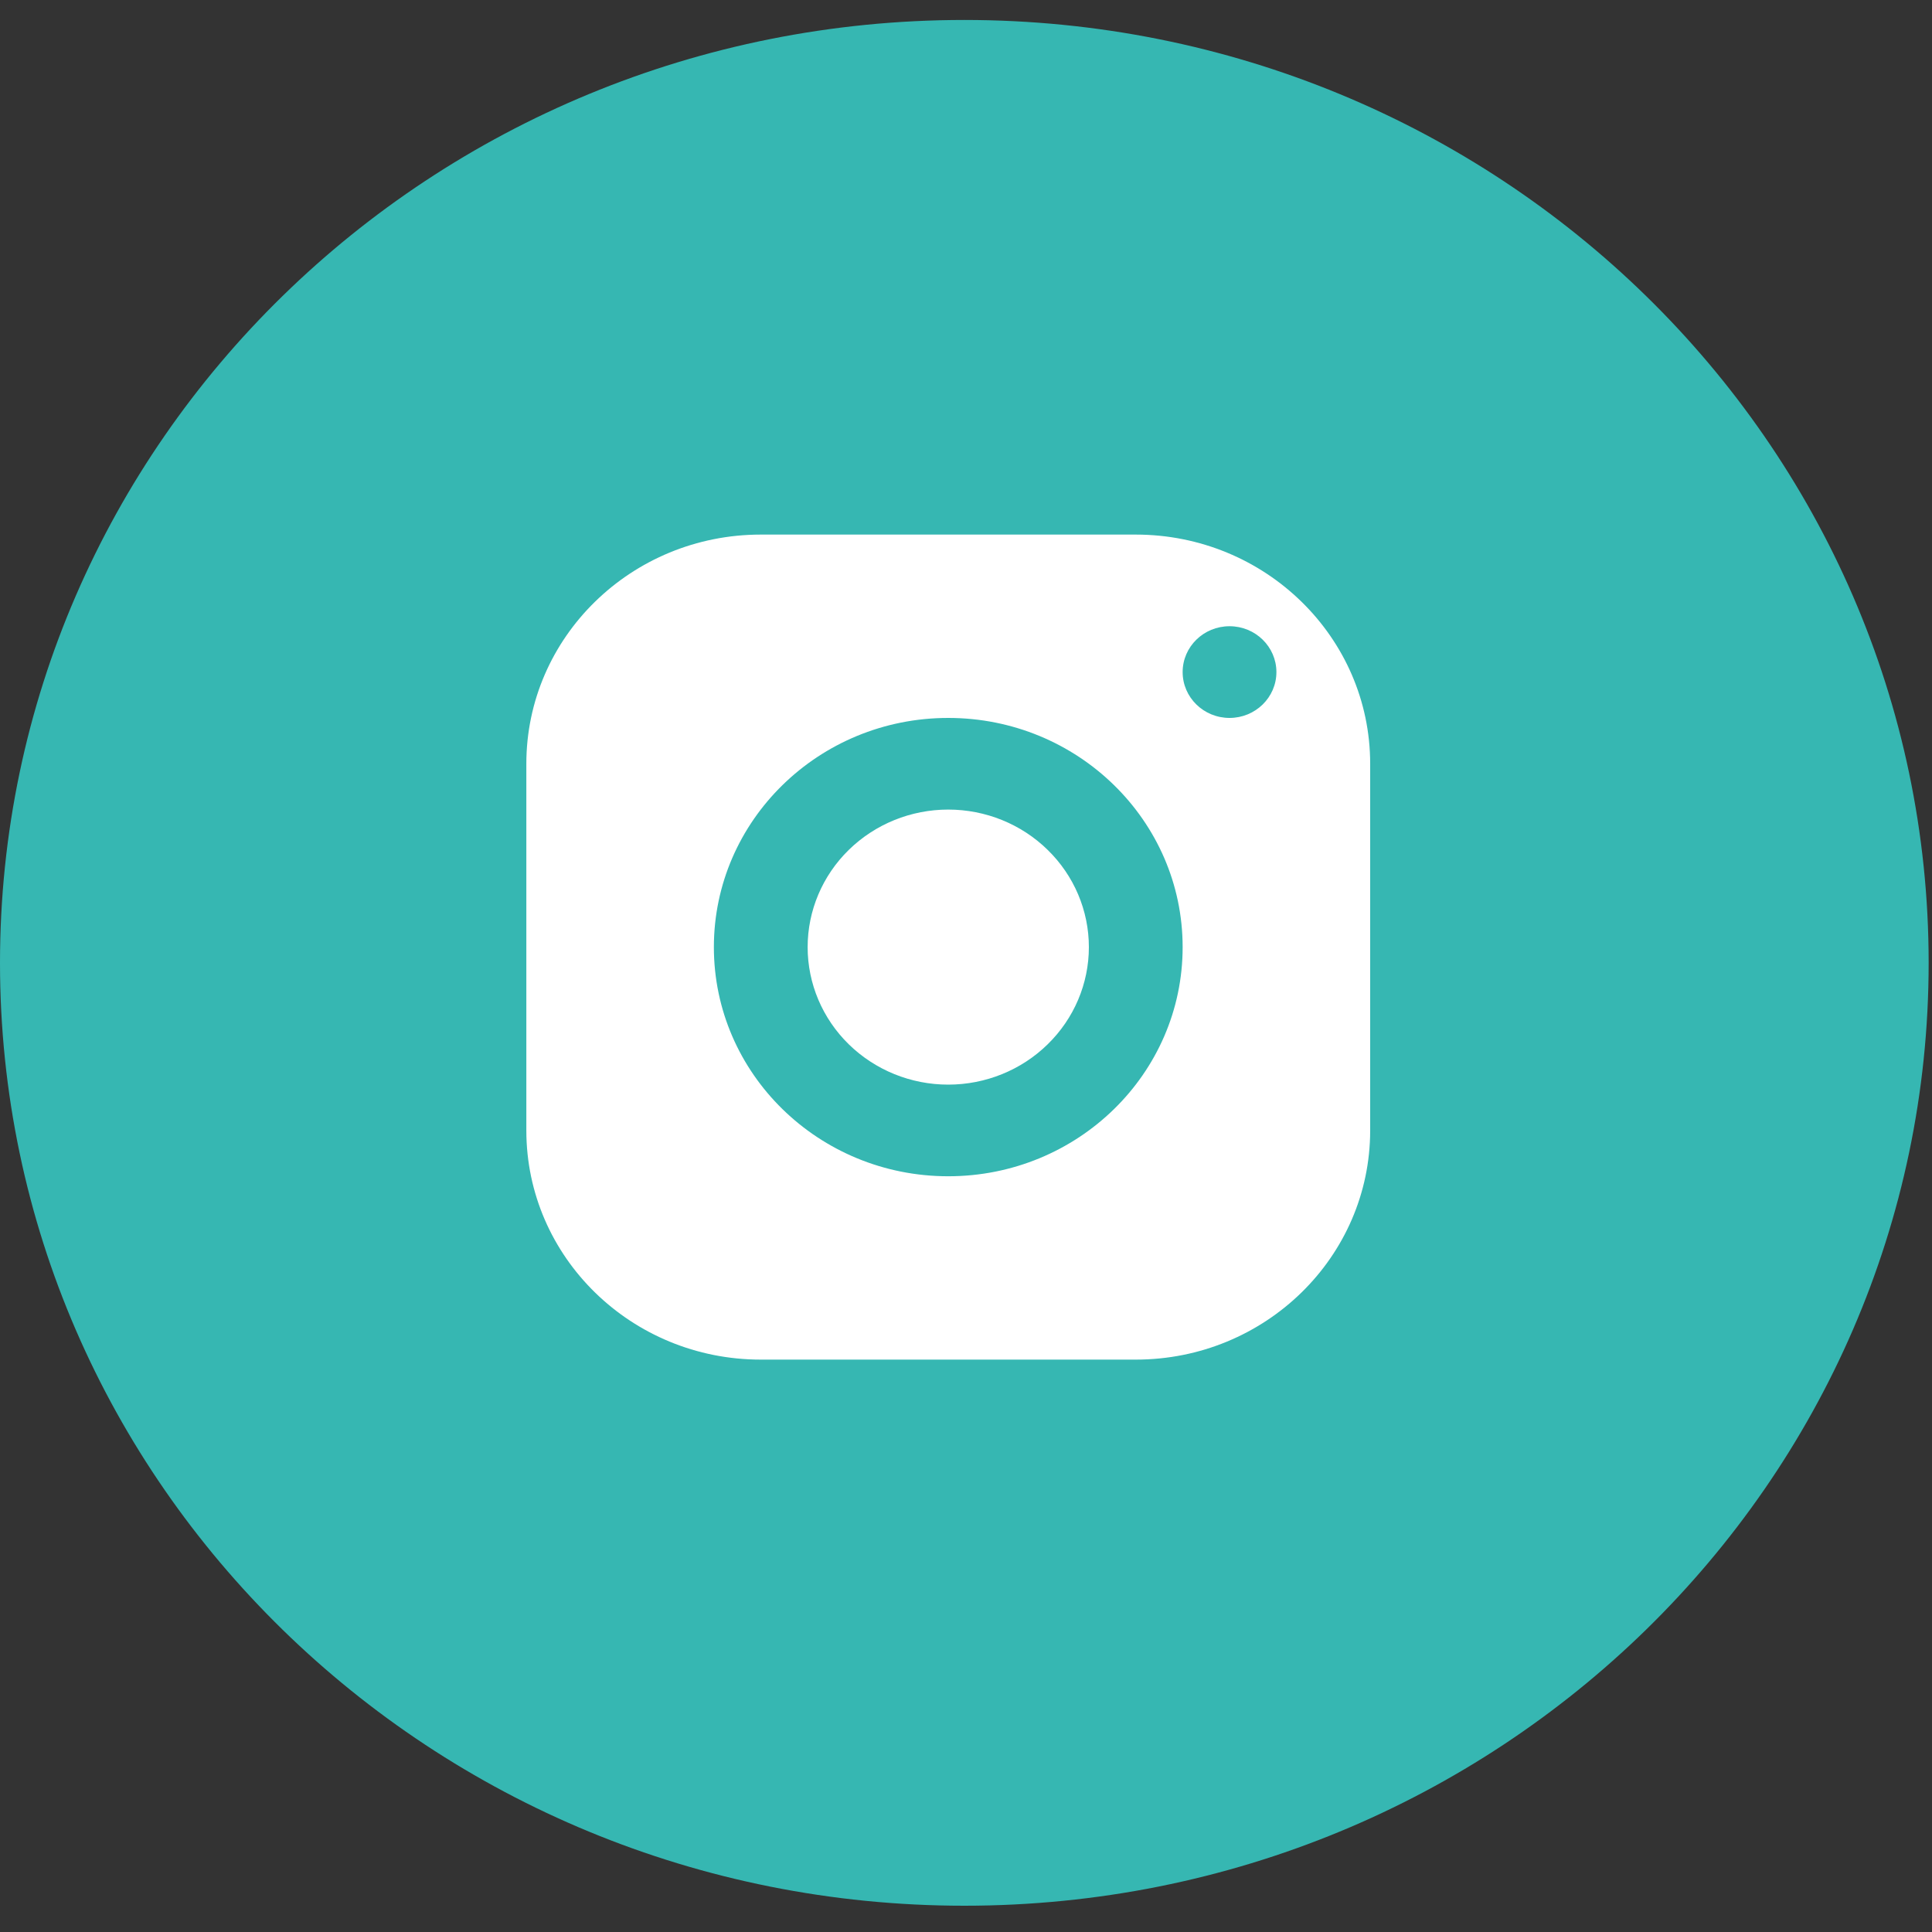
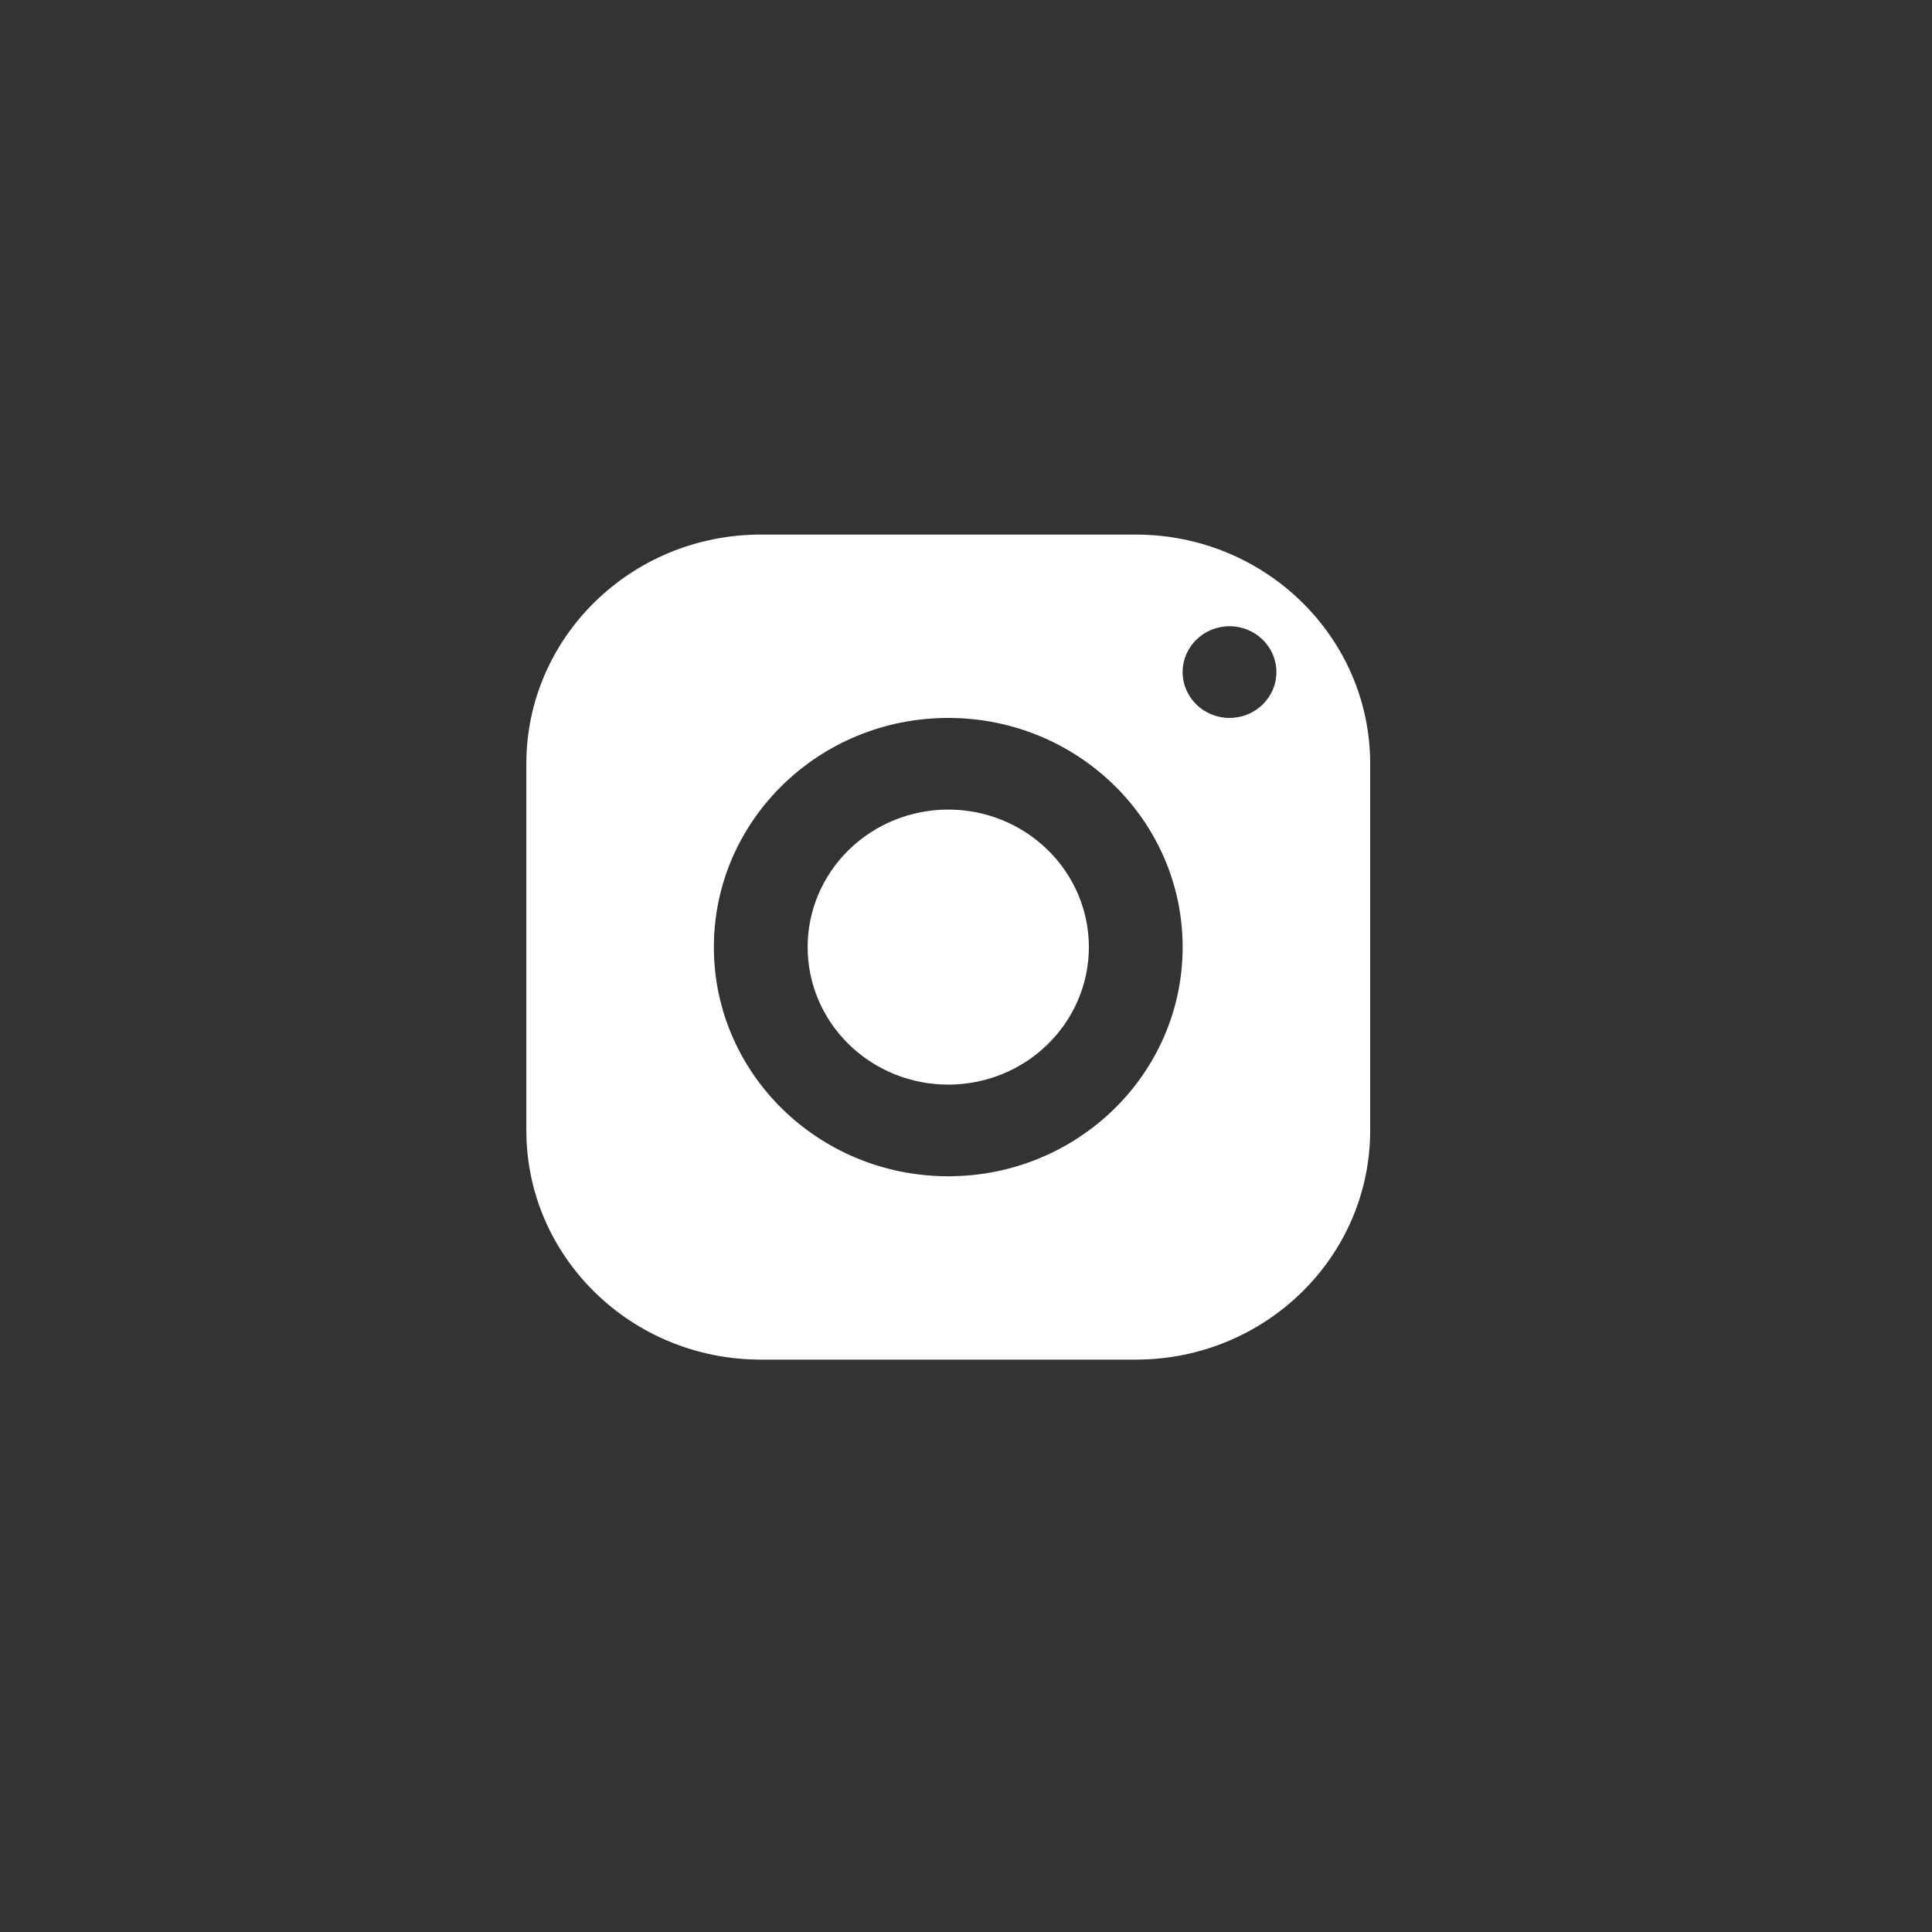
<svg xmlns="http://www.w3.org/2000/svg" width="30" height="30" viewBox="0 0 30 30" fill="none">
  <rect x="0" y="0" width="30" height="30" fill="#333333" stroke="none" />
-   <path d="M14.974 29.592C23.244 29.592 29.948 23.037 29.948 14.951C29.948 6.865 23.244 0.31 14.974 0.31C6.704 0.31 0 6.865 0 14.951C0 23.037 6.704 29.592 14.974 29.592Z" fill="#36B7B2" />
-   <path d="M11.813 8.301C9.803 8.301 8.173 9.895 8.173 11.86V17.553C8.173 19.519 9.803 21.112 11.813 21.112H17.636C19.646 21.112 21.276 19.519 21.276 17.553V11.86C21.276 9.895 19.646 8.301 17.636 8.301H11.813ZM19.092 9.724C19.494 9.724 19.82 10.043 19.82 10.436C19.82 10.829 19.494 11.148 19.092 11.148C18.69 11.148 18.364 10.829 18.364 10.436C18.364 10.043 18.69 9.724 19.092 9.724ZM14.724 11.148C16.734 11.148 18.364 12.742 18.364 14.707C18.364 16.672 16.734 18.265 14.724 18.265C12.714 18.265 11.085 16.672 11.085 14.707C11.085 12.742 12.714 11.148 14.724 11.148ZM14.724 12.571C14.145 12.571 13.59 12.796 13.18 13.197C12.771 13.597 12.541 14.14 12.541 14.707C12.541 15.273 12.771 15.816 13.18 16.216C13.59 16.617 14.145 16.842 14.724 16.842C15.303 16.842 15.859 16.617 16.268 16.216C16.678 15.816 16.908 15.273 16.908 14.707C16.908 14.14 16.678 13.597 16.268 13.197C15.859 12.796 15.303 12.571 14.724 12.571Z" fill="white" />
+   <path d="M11.813 8.301C9.803 8.301 8.173 9.895 8.173 11.86V17.553C8.173 19.519 9.803 21.112 11.813 21.112H17.636C19.646 21.112 21.276 19.519 21.276 17.553V11.86C21.276 9.895 19.646 8.301 17.636 8.301H11.813ZM19.092 9.724C19.494 9.724 19.82 10.043 19.82 10.436C19.82 10.829 19.494 11.148 19.092 11.148C18.69 11.148 18.364 10.829 18.364 10.436C18.364 10.043 18.69 9.724 19.092 9.724ZM14.724 11.148C16.734 11.148 18.364 12.742 18.364 14.707C18.364 16.672 16.734 18.265 14.724 18.265C12.714 18.265 11.085 16.672 11.085 14.707C11.085 12.742 12.714 11.148 14.724 11.148ZM14.724 12.571C14.145 12.571 13.59 12.796 13.18 13.197C12.771 13.597 12.541 14.14 12.541 14.707C12.541 15.273 12.771 15.816 13.18 16.216C13.59 16.617 14.145 16.842 14.724 16.842C15.303 16.842 15.859 16.617 16.268 16.216C16.678 15.816 16.908 15.273 16.908 14.707C16.908 14.14 16.678 13.597 16.268 13.197C15.859 12.796 15.303 12.571 14.724 12.571" fill="white" />
</svg>